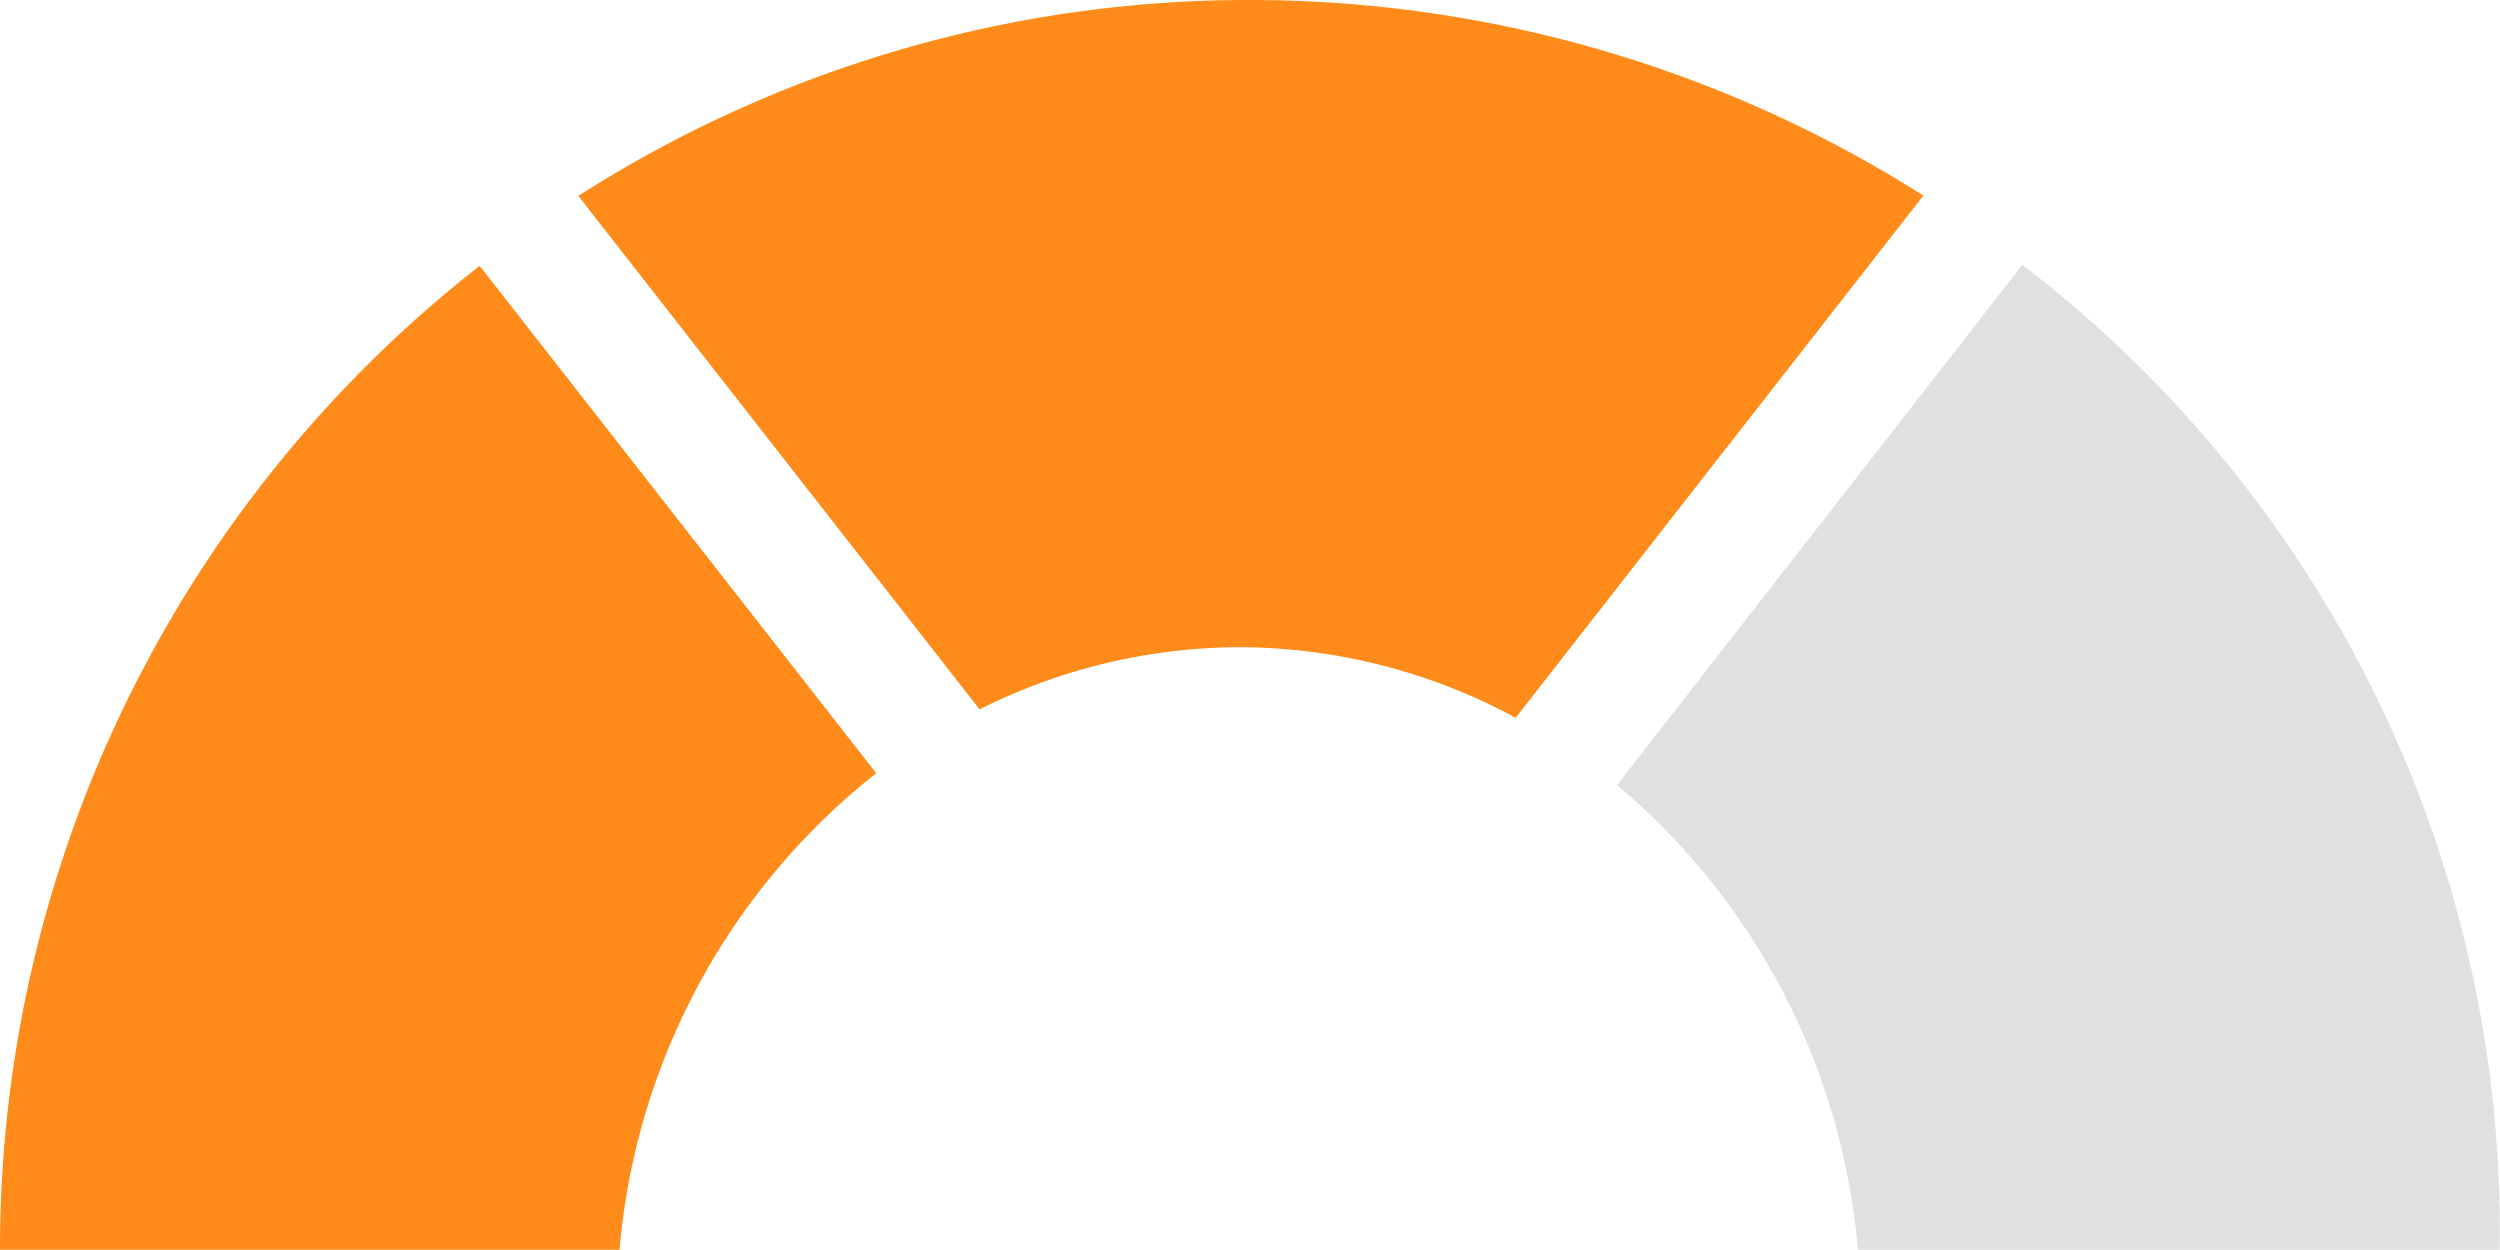
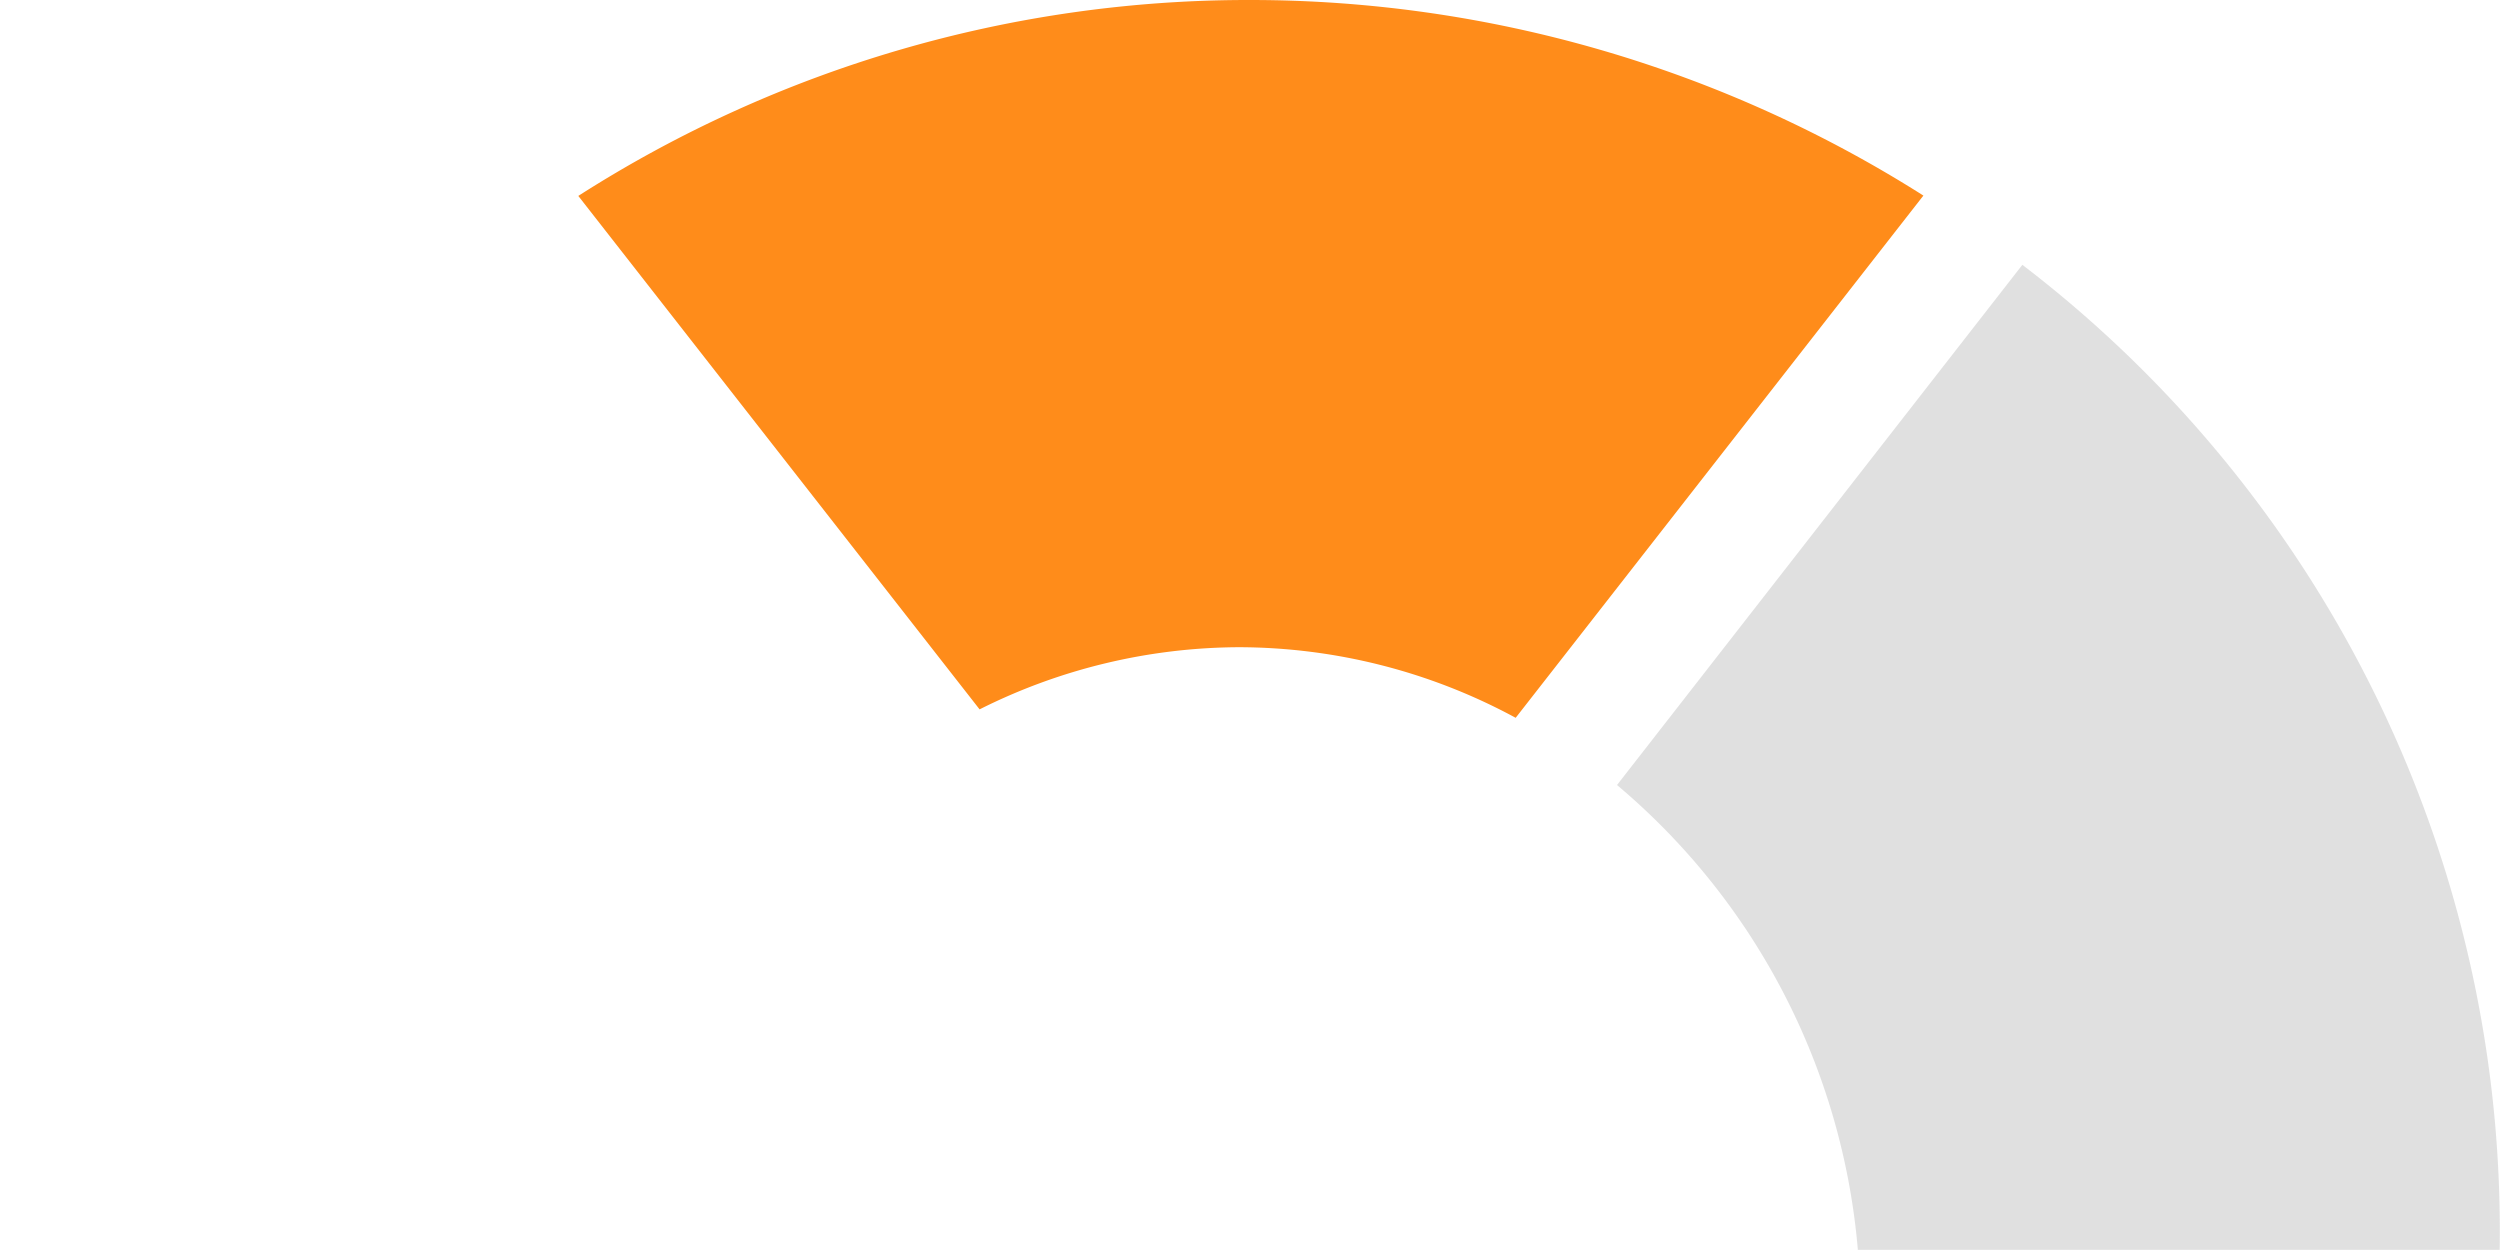
<svg xmlns="http://www.w3.org/2000/svg" viewBox="0 0 74.01 37">
  <defs>
    <style>.a{fill:#bcbcbc;opacity:0.46;}.b{fill:#ff8c1a;}</style>
  </defs>
  <title>difficulty-2</title>
  <path class="a" d="M55,37H74A36,36,0,0,0,59.87,7.84l-12,15.4A20.21,20.21,0,0,1,55,37Z" />
-   <path class="b" d="M25.94,22.89,14.2,7.87A36.93,36.93,0,0,0,0,37H18.34A20.17,20.17,0,0,1,25.94,22.89Z" />
-   <path class="b" d="M36.67,19.16a17.26,17.26,0,0,1,8.2,2.09L56.94,5.79A37.22,37.22,0,0,0,37,0,36.81,36.81,0,0,0,17.12,5.8L29,21A17.24,17.24,0,0,1,36.67,19.16Z" />
+   <path class="b" d="M36.67,19.16a17.26,17.26,0,0,1,8.2,2.09L56.94,5.79A37.22,37.22,0,0,0,37,0,36.81,36.81,0,0,0,17.12,5.8L29,21A17.24,17.24,0,0,1,36.67,19.16" />
</svg>